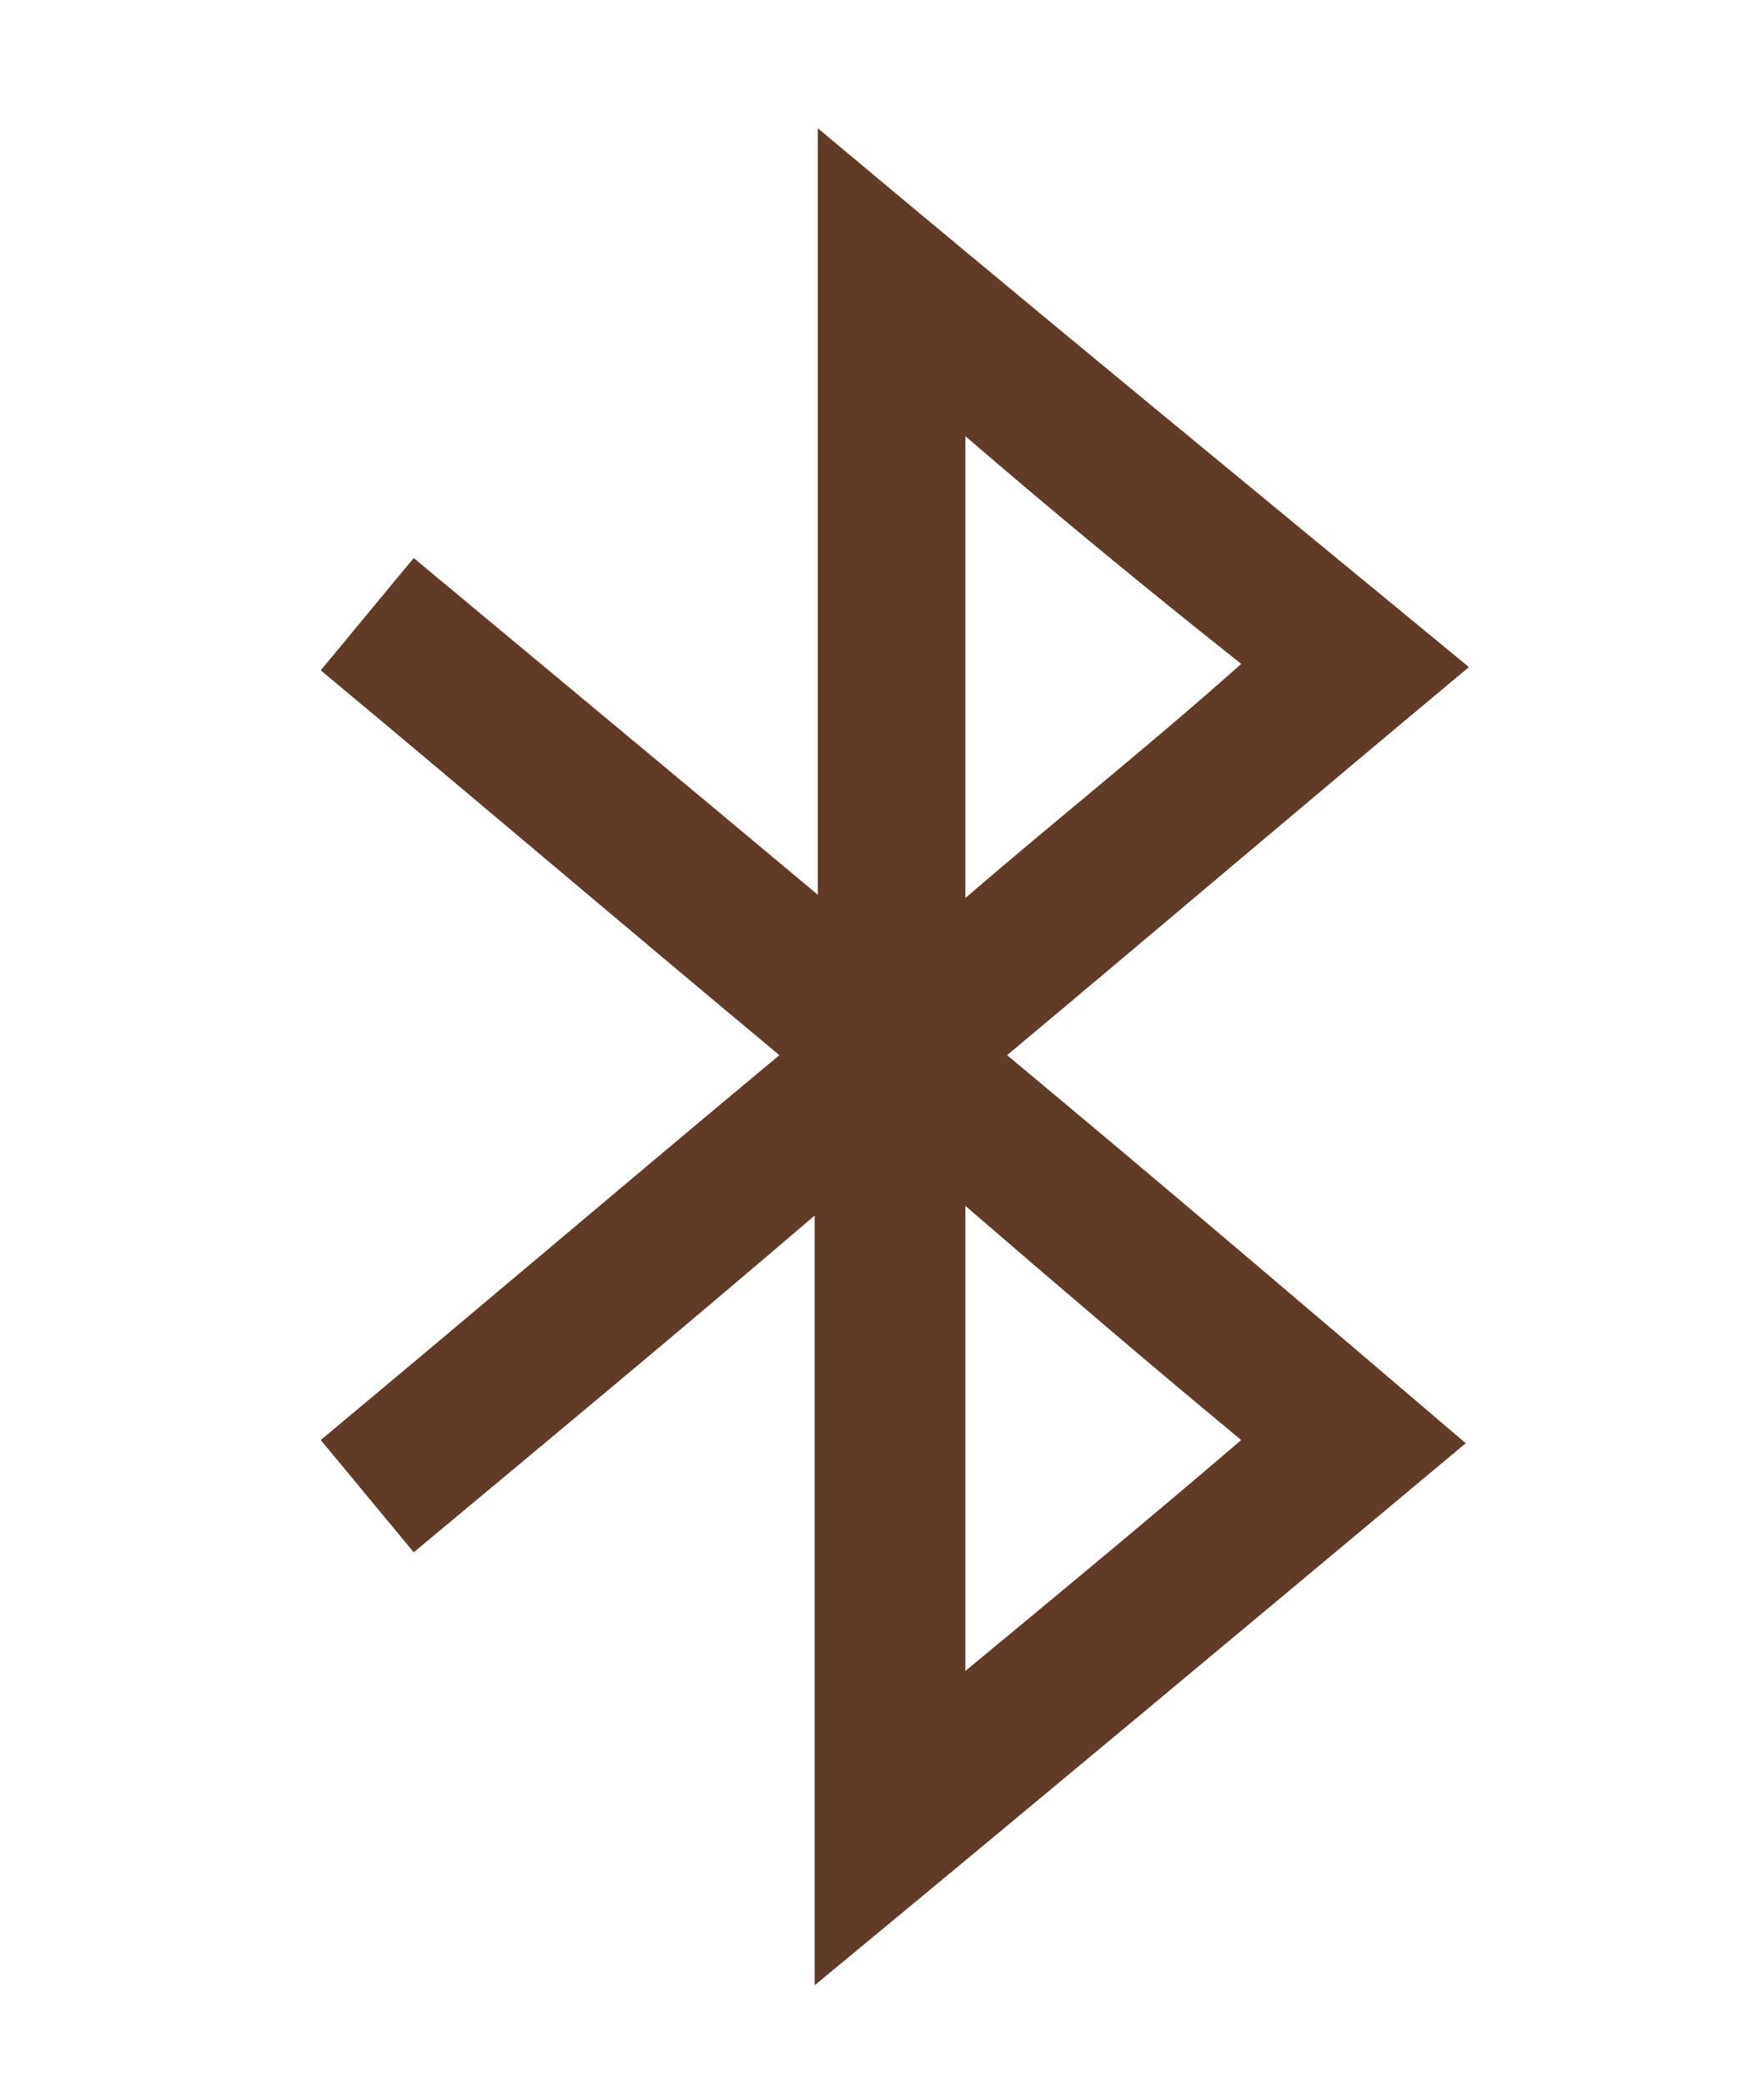
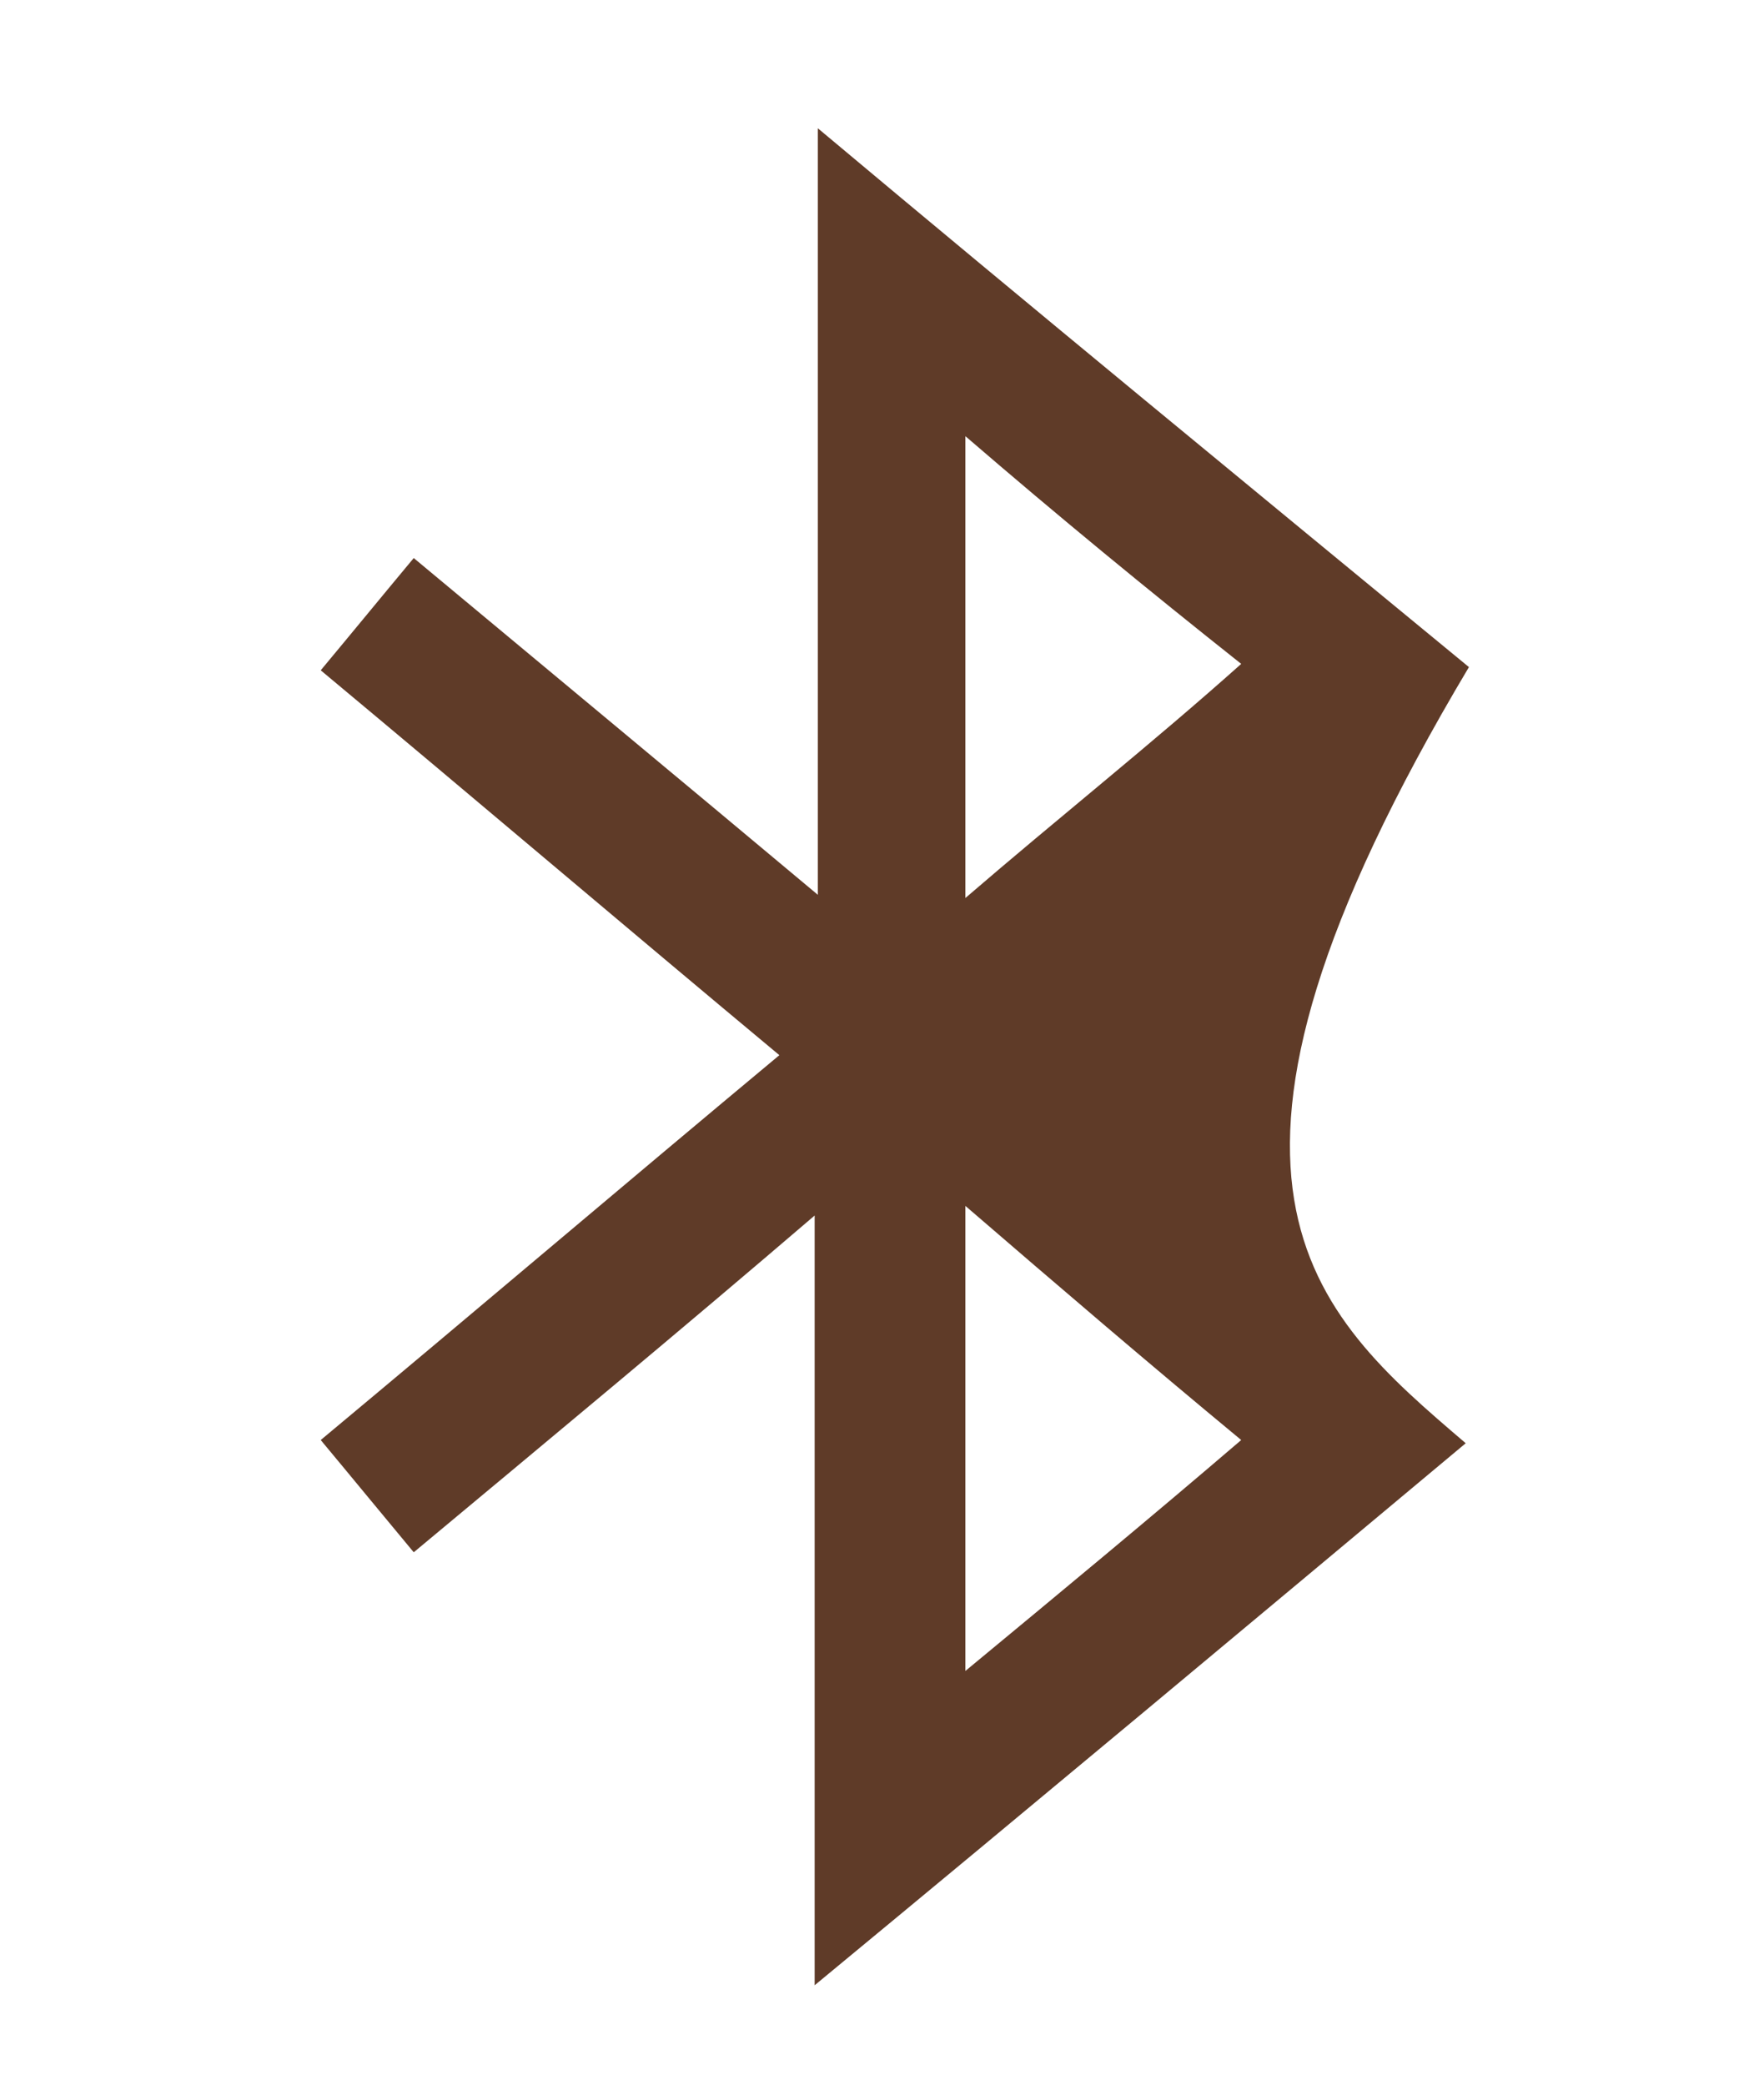
<svg xmlns="http://www.w3.org/2000/svg" width="55" height="65" viewBox="0 0 55 65" fill="none">
-   <path d="M25.5 27.9C25.5 19.9 25.5 12 25.5 4C32.3 9.7 39 15.2 45.8 20.8C41 24.8 36.3 28.8 31.4 32.9C36.2 36.9 40.9 40.9 45.7 45C39 50.6 32.3 56.2 25.4 61.9C25.4 53.9 25.4 45.9 25.4 37.9C21.2 41.5 17.1 44.9 12.9 48.4C11.9 47.2 11 46.1 10 44.9C14.8 40.9 19.5 36.9 24.3 32.9C19.5 28.9 14.8 24.9 10 20.9C11 19.7 11.9 18.6 12.9 17.4C17.1 20.9 21.2 24.3 25.5 27.9ZM30.1 37.6C30.1 42.5 30.1 47.2 30.1 52.1C33 49.7 35.9 47.3 38.7 44.9C35.8 42.5 33 40.1 30.1 37.6ZM30.1 13.6C30.1 18.4 30.1 23.2 30.1 28C33 25.5 35.9 23.2 38.7 20.7C35.8 18.4 33 16.1 30.1 13.6Z" fill="#5F3B28" />
+   <path d="M25.5 27.9C25.5 19.9 25.5 12 25.5 4C32.3 9.7 39 15.2 45.8 20.8C36.2 36.9 40.9 40.9 45.7 45C39 50.6 32.3 56.2 25.4 61.9C25.4 53.9 25.4 45.9 25.4 37.9C21.2 41.5 17.1 44.9 12.9 48.4C11.9 47.2 11 46.1 10 44.9C14.8 40.9 19.5 36.9 24.3 32.9C19.5 28.9 14.8 24.9 10 20.9C11 19.7 11.9 18.6 12.9 17.4C17.1 20.9 21.2 24.3 25.5 27.9ZM30.1 37.6C30.1 42.5 30.1 47.2 30.1 52.1C33 49.7 35.9 47.3 38.7 44.9C35.8 42.5 33 40.1 30.1 37.6ZM30.1 13.6C30.1 18.4 30.1 23.2 30.1 28C33 25.5 35.9 23.2 38.7 20.7C35.8 18.4 33 16.1 30.1 13.6Z" fill="#5F3B28" />
</svg>